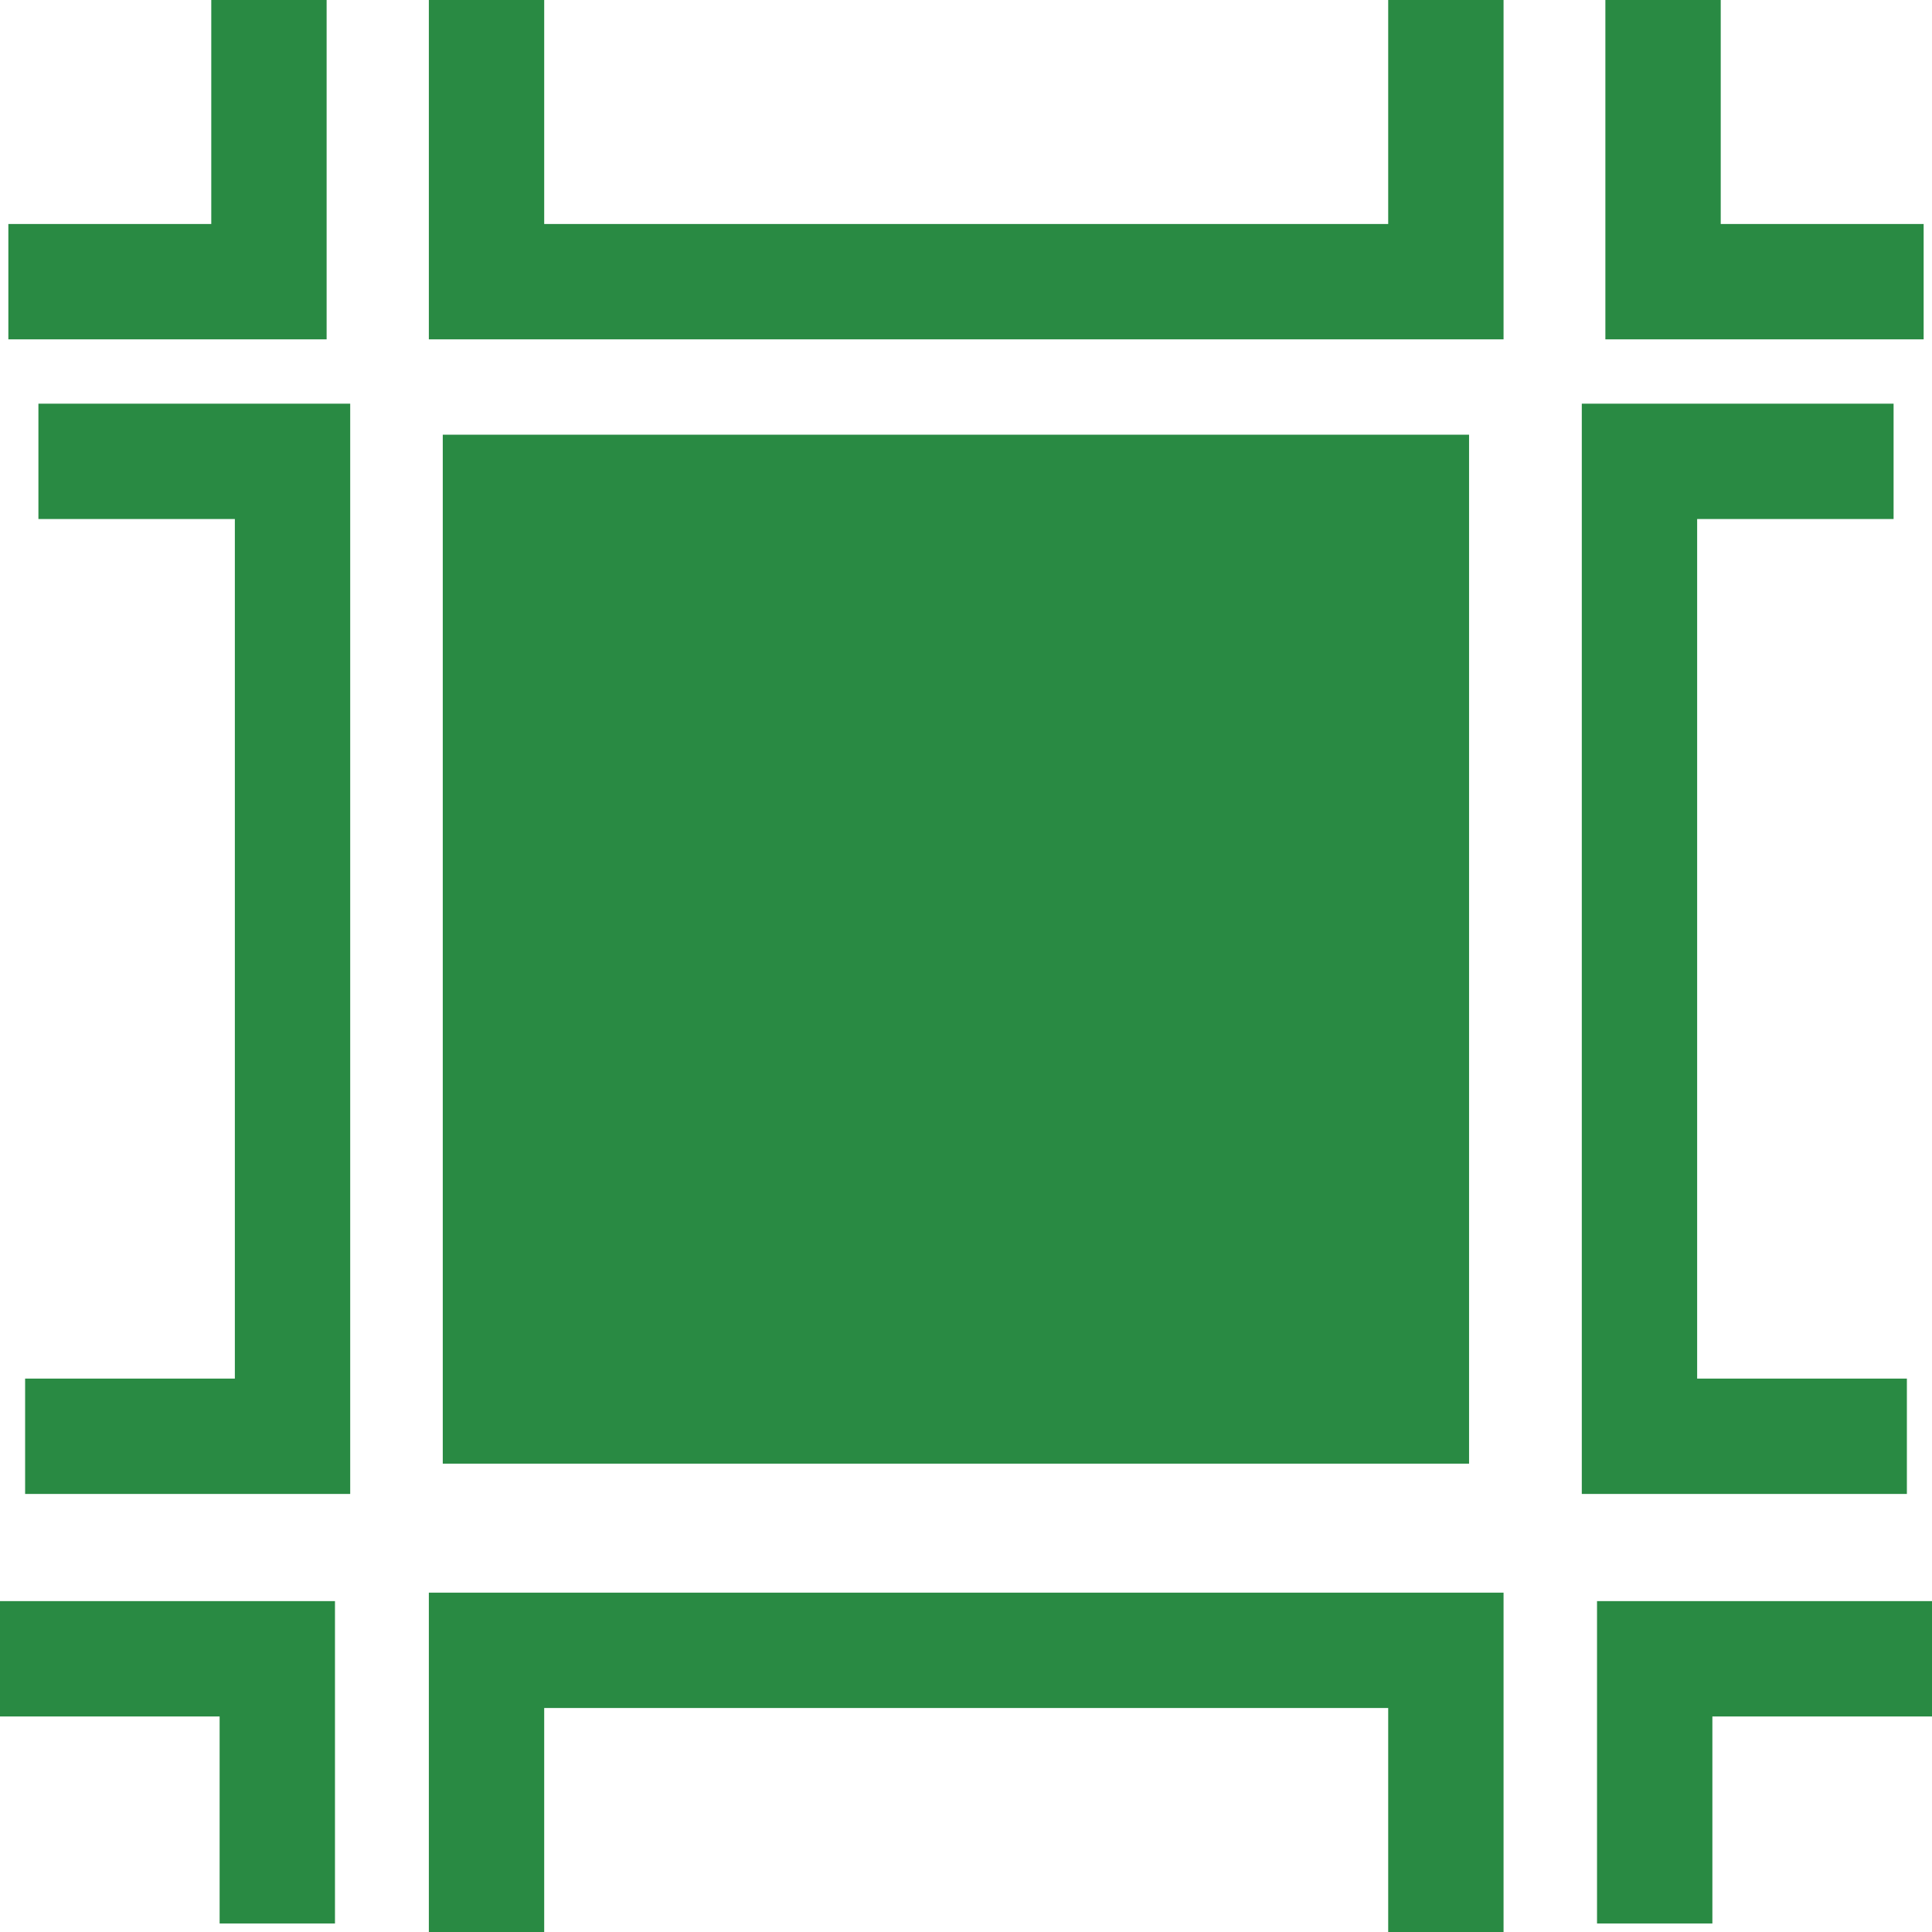
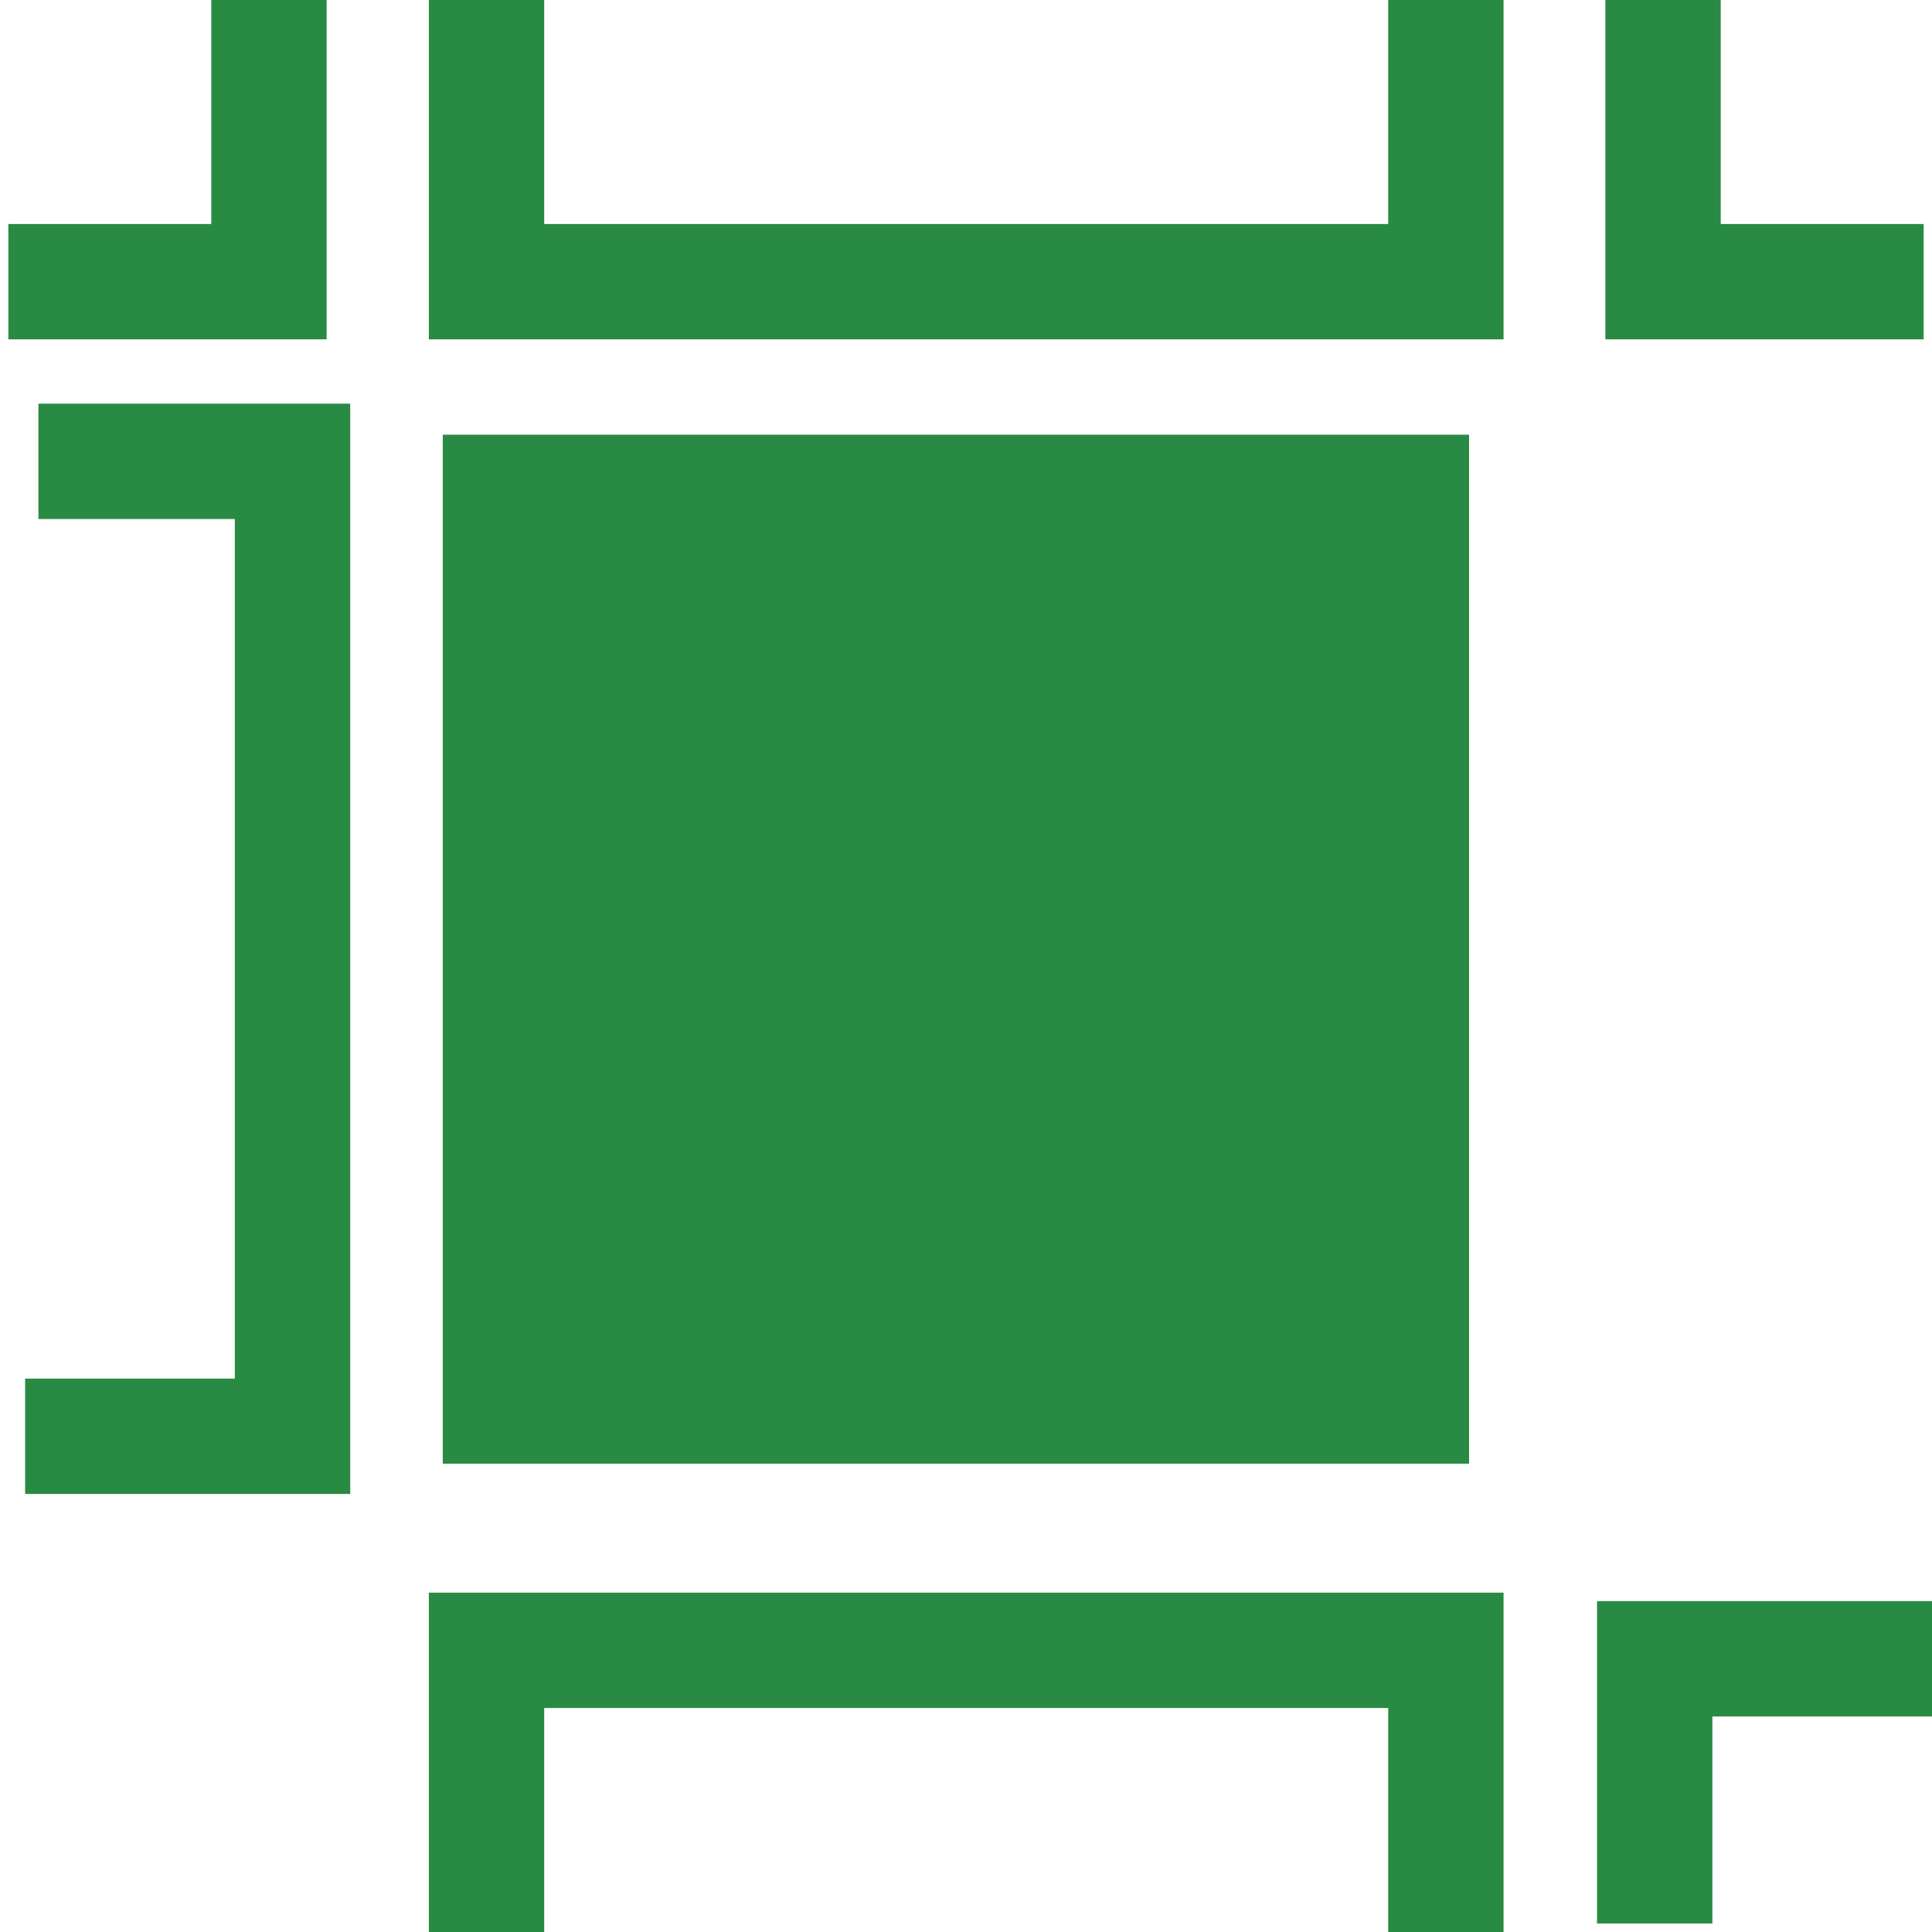
<svg xmlns="http://www.w3.org/2000/svg" width="34" height="34" viewBox="0 0 34 34" fill="none">
  <g clip-path="url(#clip0_835_13983)">
    <path d="M4.733 0V4.957H0.147" stroke="#298A43" stroke-width="2.03" stroke-miterlimit="10" />
-     <path d="M0 29.192H4.88V33.85" stroke="#298A43" stroke-width="2.03" stroke-miterlimit="10" />
    <path d="M0.676 8.119H5.148V25.276H0.442" stroke="#298A43" stroke-width="2.03" stroke-miterlimit="10" />
    <path d="M29.267 0V4.957H33.853" stroke="#298A43" stroke-width="2.03" stroke-miterlimit="10" />
    <path d="M34 29.192H29.12V33.85" stroke="#298A43" stroke-width="2.03" stroke-miterlimit="10" />
-     <path d="M33.324 8.119H28.852V25.276H33.558" stroke="#298A43" stroke-width="2.03" stroke-miterlimit="10" />
    <path d="M8.562 0V4.957H25.445V0" stroke="#298A43" stroke-width="2.03" stroke-miterlimit="10" />
    <path d="M25.445 34V29.043H8.562V34" stroke="#298A43" stroke-width="2.03" stroke-miterlimit="10" />
    <path d="M25.853 7.65H7.792V25.758H25.853V7.65Z" fill="#298A43" />
  </g>
  <defs>
    <clipPath id="clip0_835_13983">
      <rect width="34" height="34" fill="white" />
    </clipPath>
  </defs>
</svg>